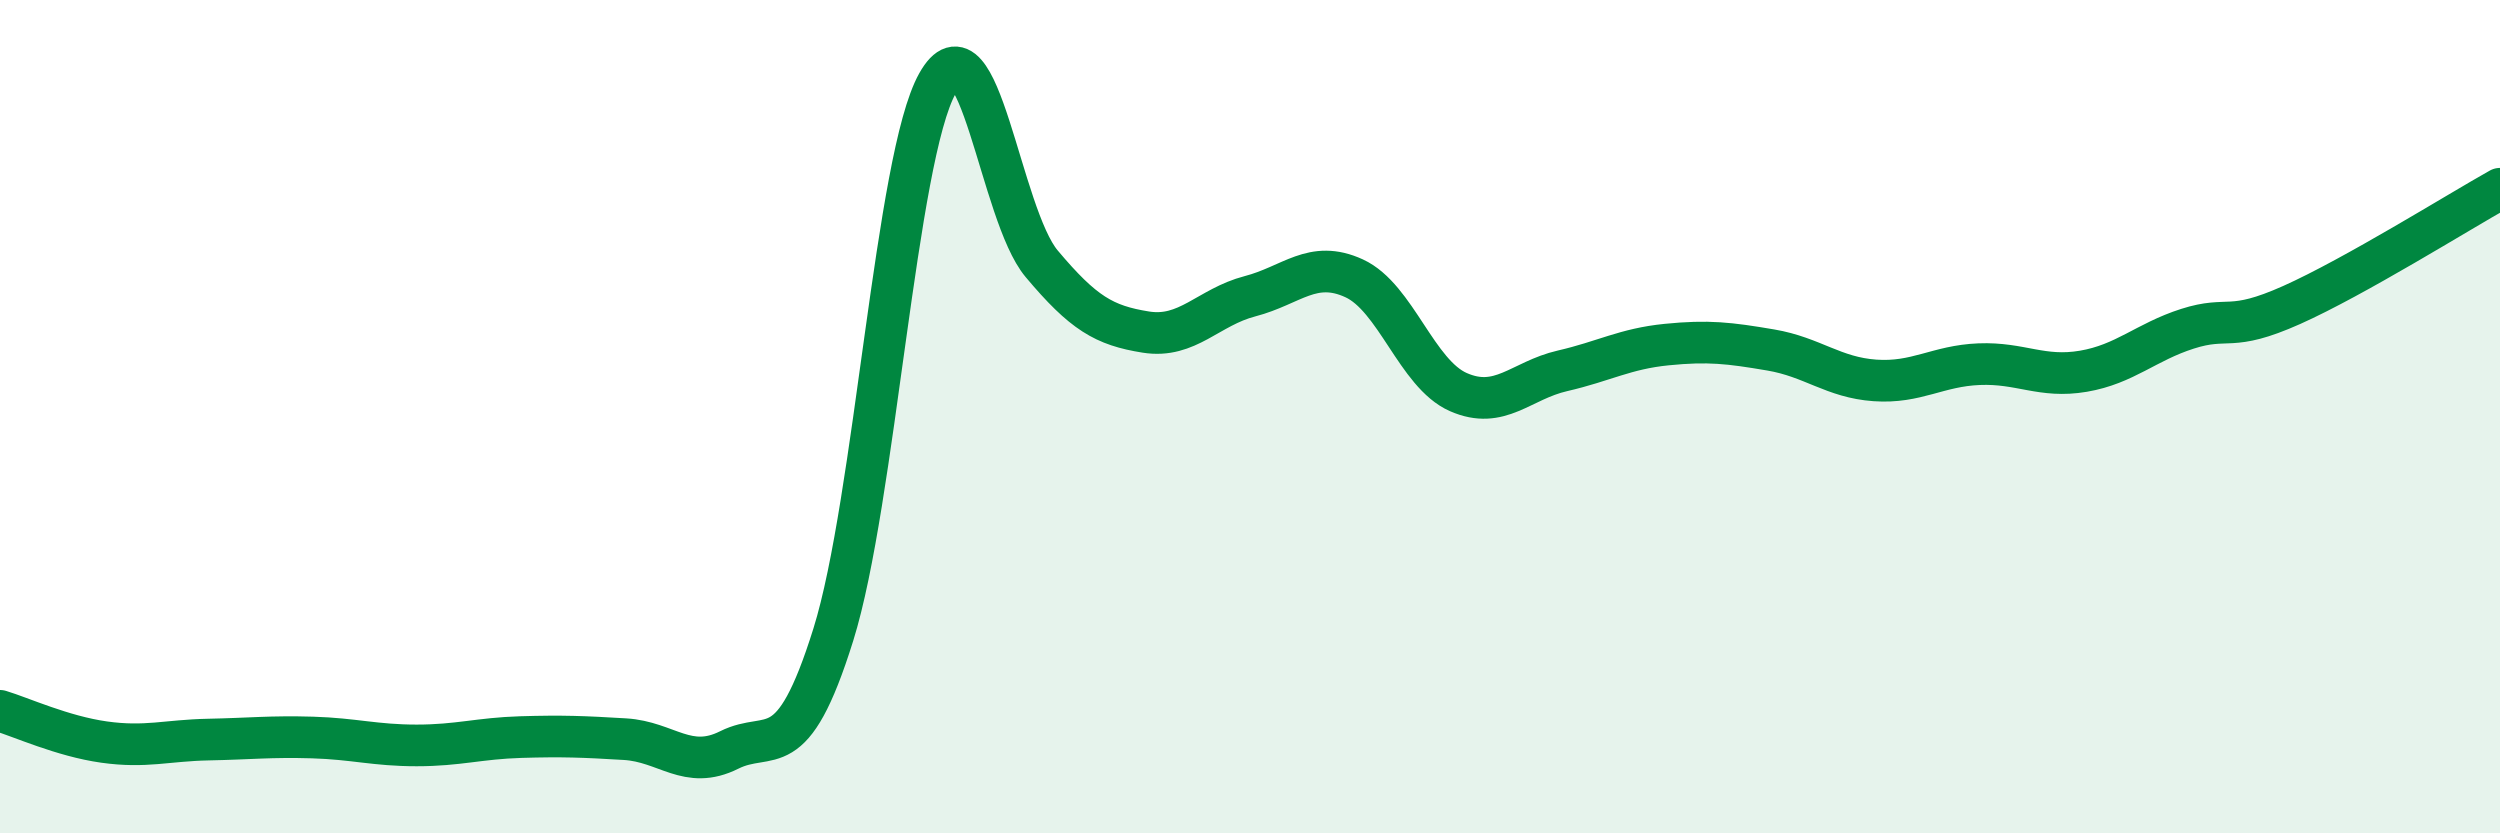
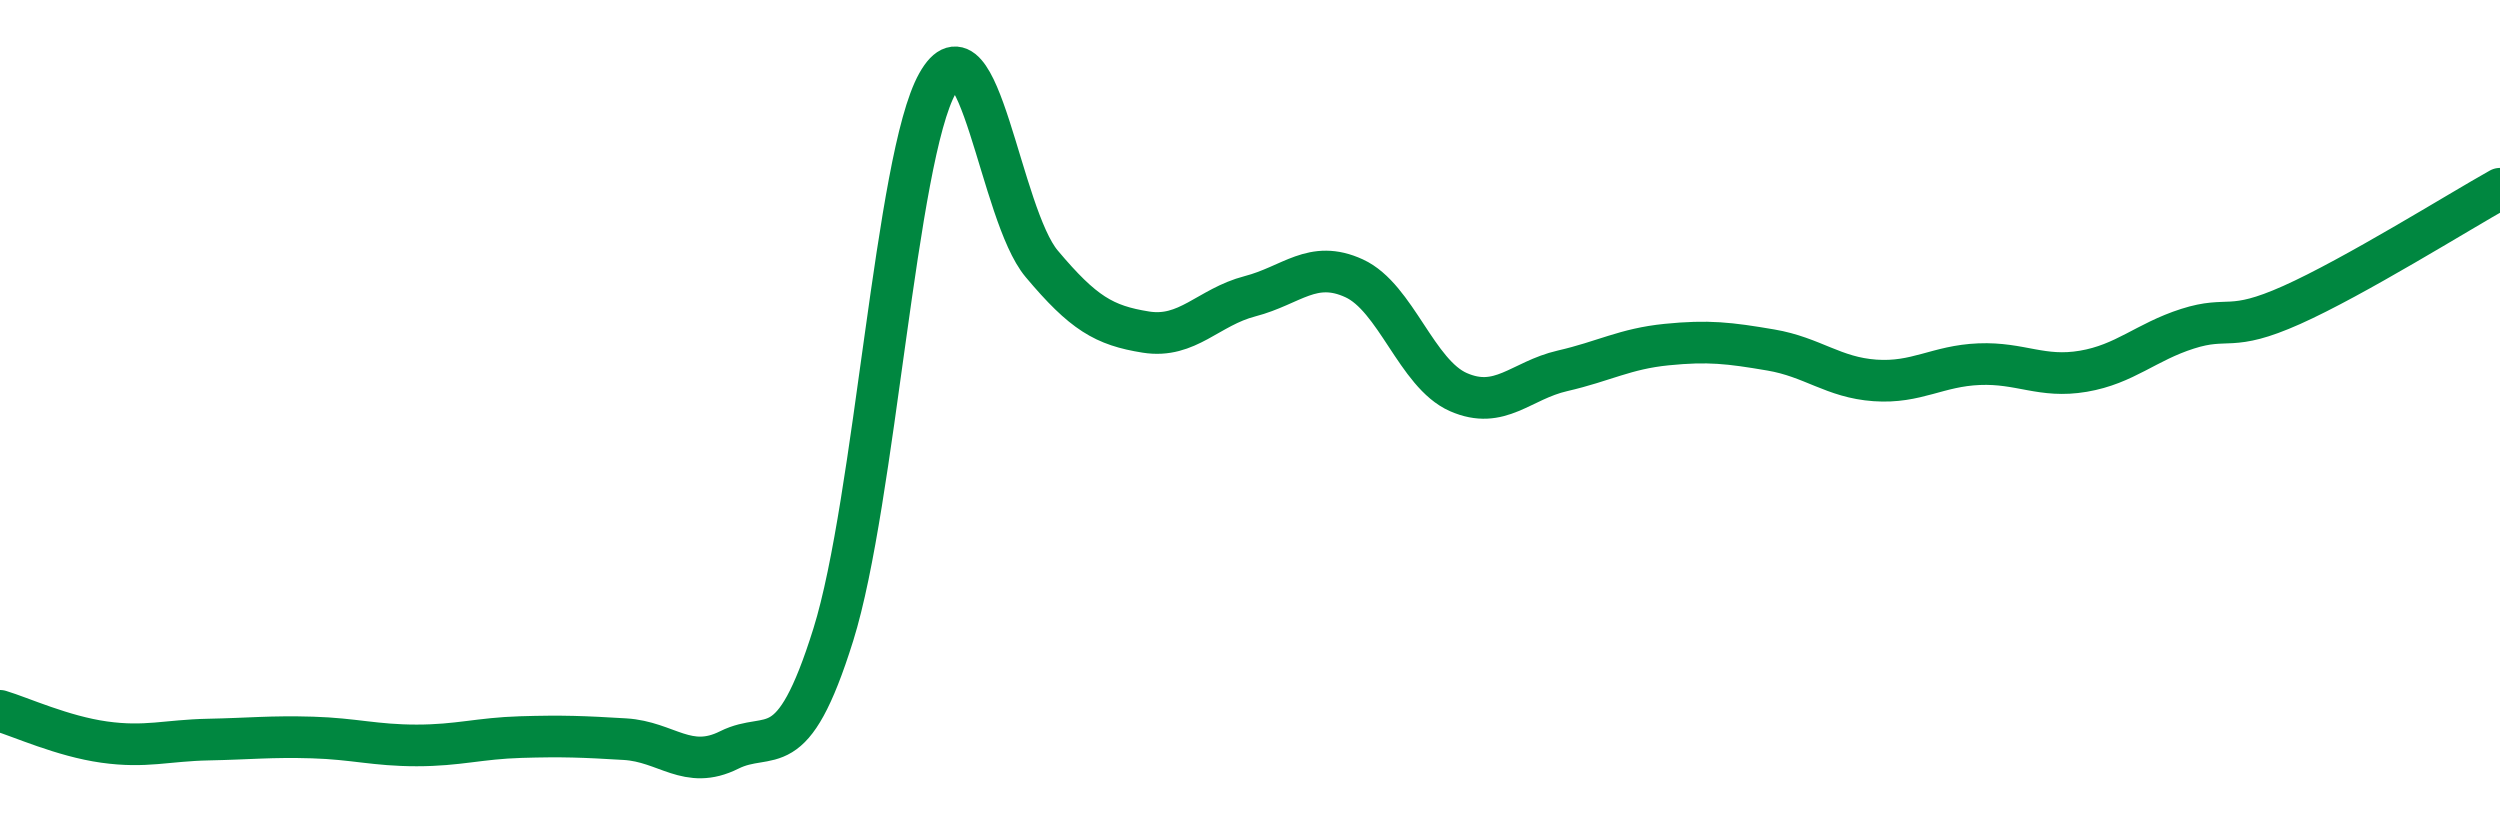
<svg xmlns="http://www.w3.org/2000/svg" width="60" height="20" viewBox="0 0 60 20">
-   <path d="M 0,17.06 C 0.5,17.21 1.5,17.67 2.5,17.81 C 3.5,17.95 4,17.77 5,17.75 C 6,17.73 6.5,17.67 7.5,17.7 C 8.5,17.73 9,17.89 10,17.89 C 11,17.89 11.5,17.72 12.5,17.69 C 13.5,17.66 14,17.68 15,17.74 C 16,17.8 16.5,18.5 17.5,18 C 18.5,17.5 19,18.43 20,15.23 C 21,12.03 21.5,3.78 22.5,2 C 23.5,0.22 24,5.14 25,6.33 C 26,7.52 26.5,7.81 27.5,7.97 C 28.5,8.13 29,7.37 30,7.11 C 31,6.85 31.5,6.22 32.5,6.68 C 33.5,7.14 34,8.97 35,9.41 C 36,9.85 36.5,9.13 37.5,8.9 C 38.5,8.67 39,8.37 40,8.27 C 41,8.17 41.5,8.23 42.5,8.4 C 43.5,8.57 44,9.06 45,9.13 C 46,9.2 46.5,8.78 47.5,8.74 C 48.5,8.7 49,9.08 50,8.91 C 51,8.74 51.5,8.21 52.5,7.89 C 53.5,7.57 53.5,7.99 55,7.32 C 56.5,6.65 59,5.09 60,4.53L60 20L0 20Z" fill="#008740" opacity="0.1" stroke-linecap="round" stroke-linejoin="round" />
  <path d="M 0,17.06 C 0.5,17.21 1.5,17.67 2.5,17.81 C 3.5,17.95 4,17.77 5,17.75 C 6,17.73 6.5,17.67 7.5,17.7 C 8.5,17.73 9,17.89 10,17.89 C 11,17.89 11.5,17.72 12.5,17.69 C 13.5,17.66 14,17.68 15,17.74 C 16,17.8 16.5,18.5 17.5,18 C 18.5,17.5 19,18.43 20,15.23 C 21,12.03 21.5,3.78 22.5,2 C 23.5,0.22 24,5.14 25,6.33 C 26,7.52 26.5,7.81 27.5,7.97 C 28.5,8.13 29,7.37 30,7.11 C 31,6.85 31.5,6.22 32.5,6.68 C 33.5,7.14 34,8.97 35,9.41 C 36,9.85 36.5,9.13 37.5,8.9 C 38.5,8.67 39,8.37 40,8.27 C 41,8.17 41.5,8.23 42.5,8.4 C 43.5,8.57 44,9.06 45,9.13 C 46,9.2 46.5,8.78 47.5,8.74 C 48.5,8.7 49,9.08 50,8.91 C 51,8.74 51.5,8.21 52.5,7.89 C 53.5,7.57 53.5,7.99 55,7.32 C 56.5,6.65 59,5.09 60,4.53" stroke="#008740" stroke-width="1" fill="none" stroke-linecap="round" stroke-linejoin="round" />
</svg>